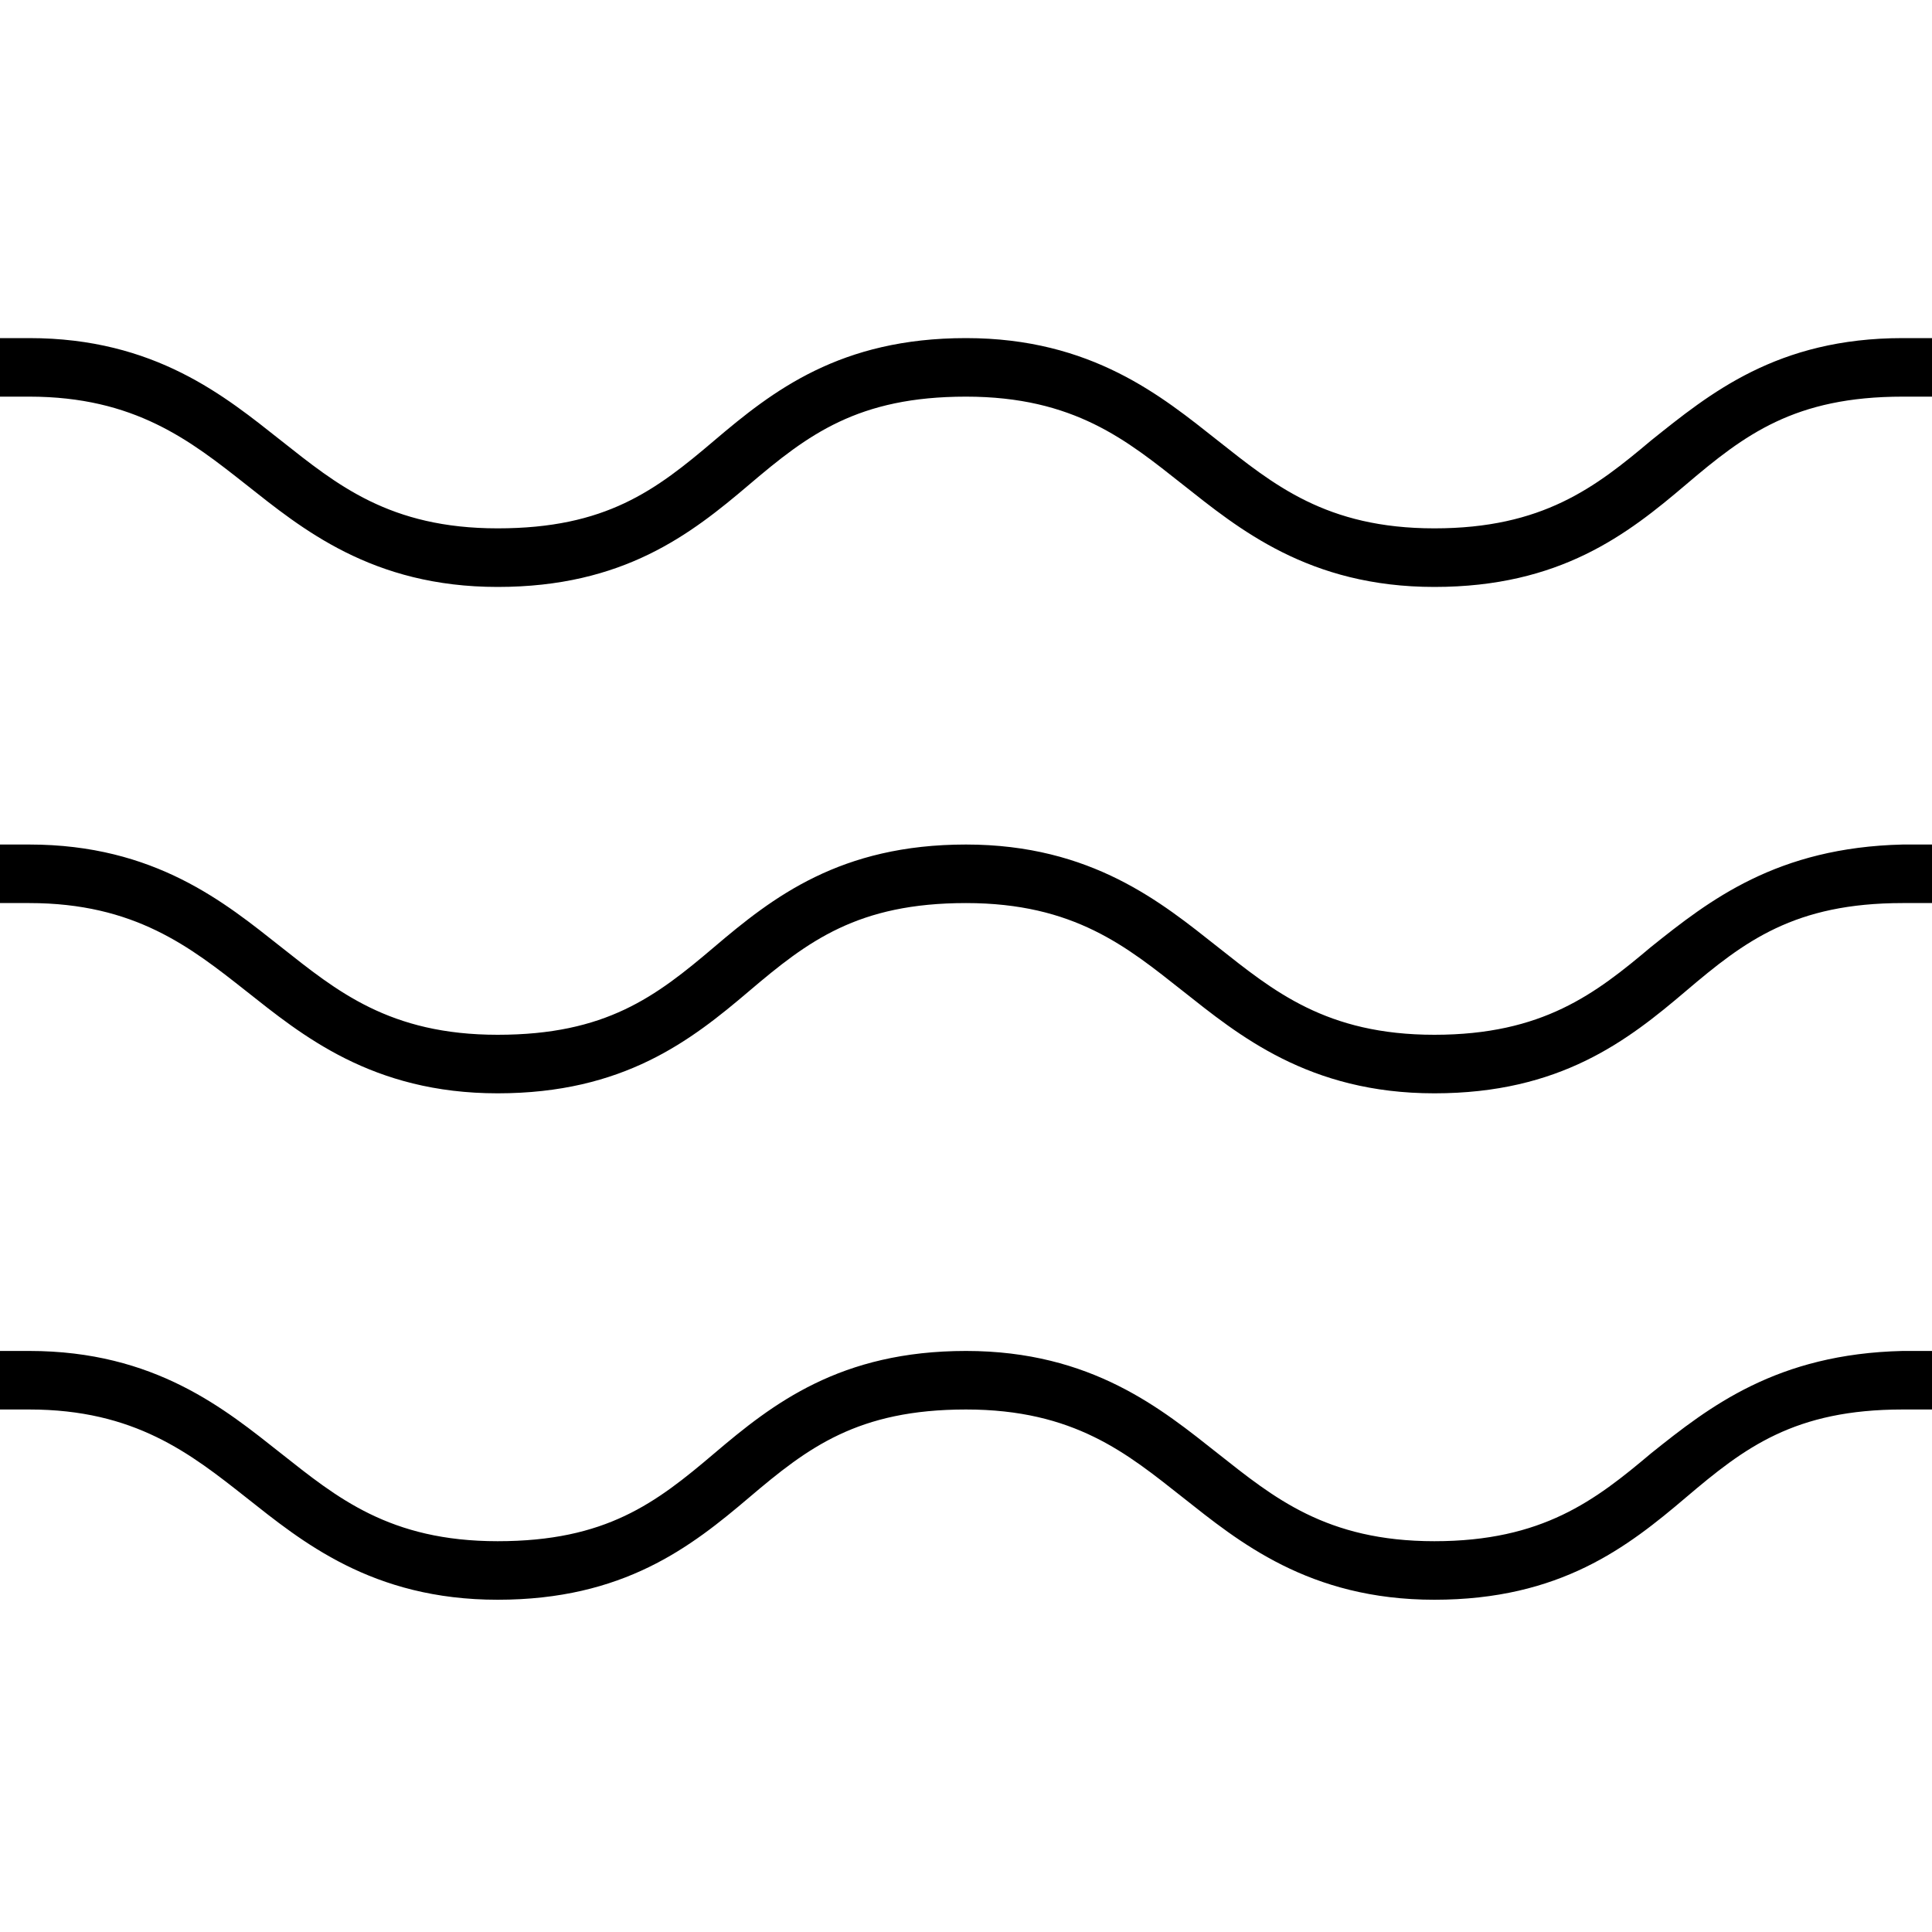
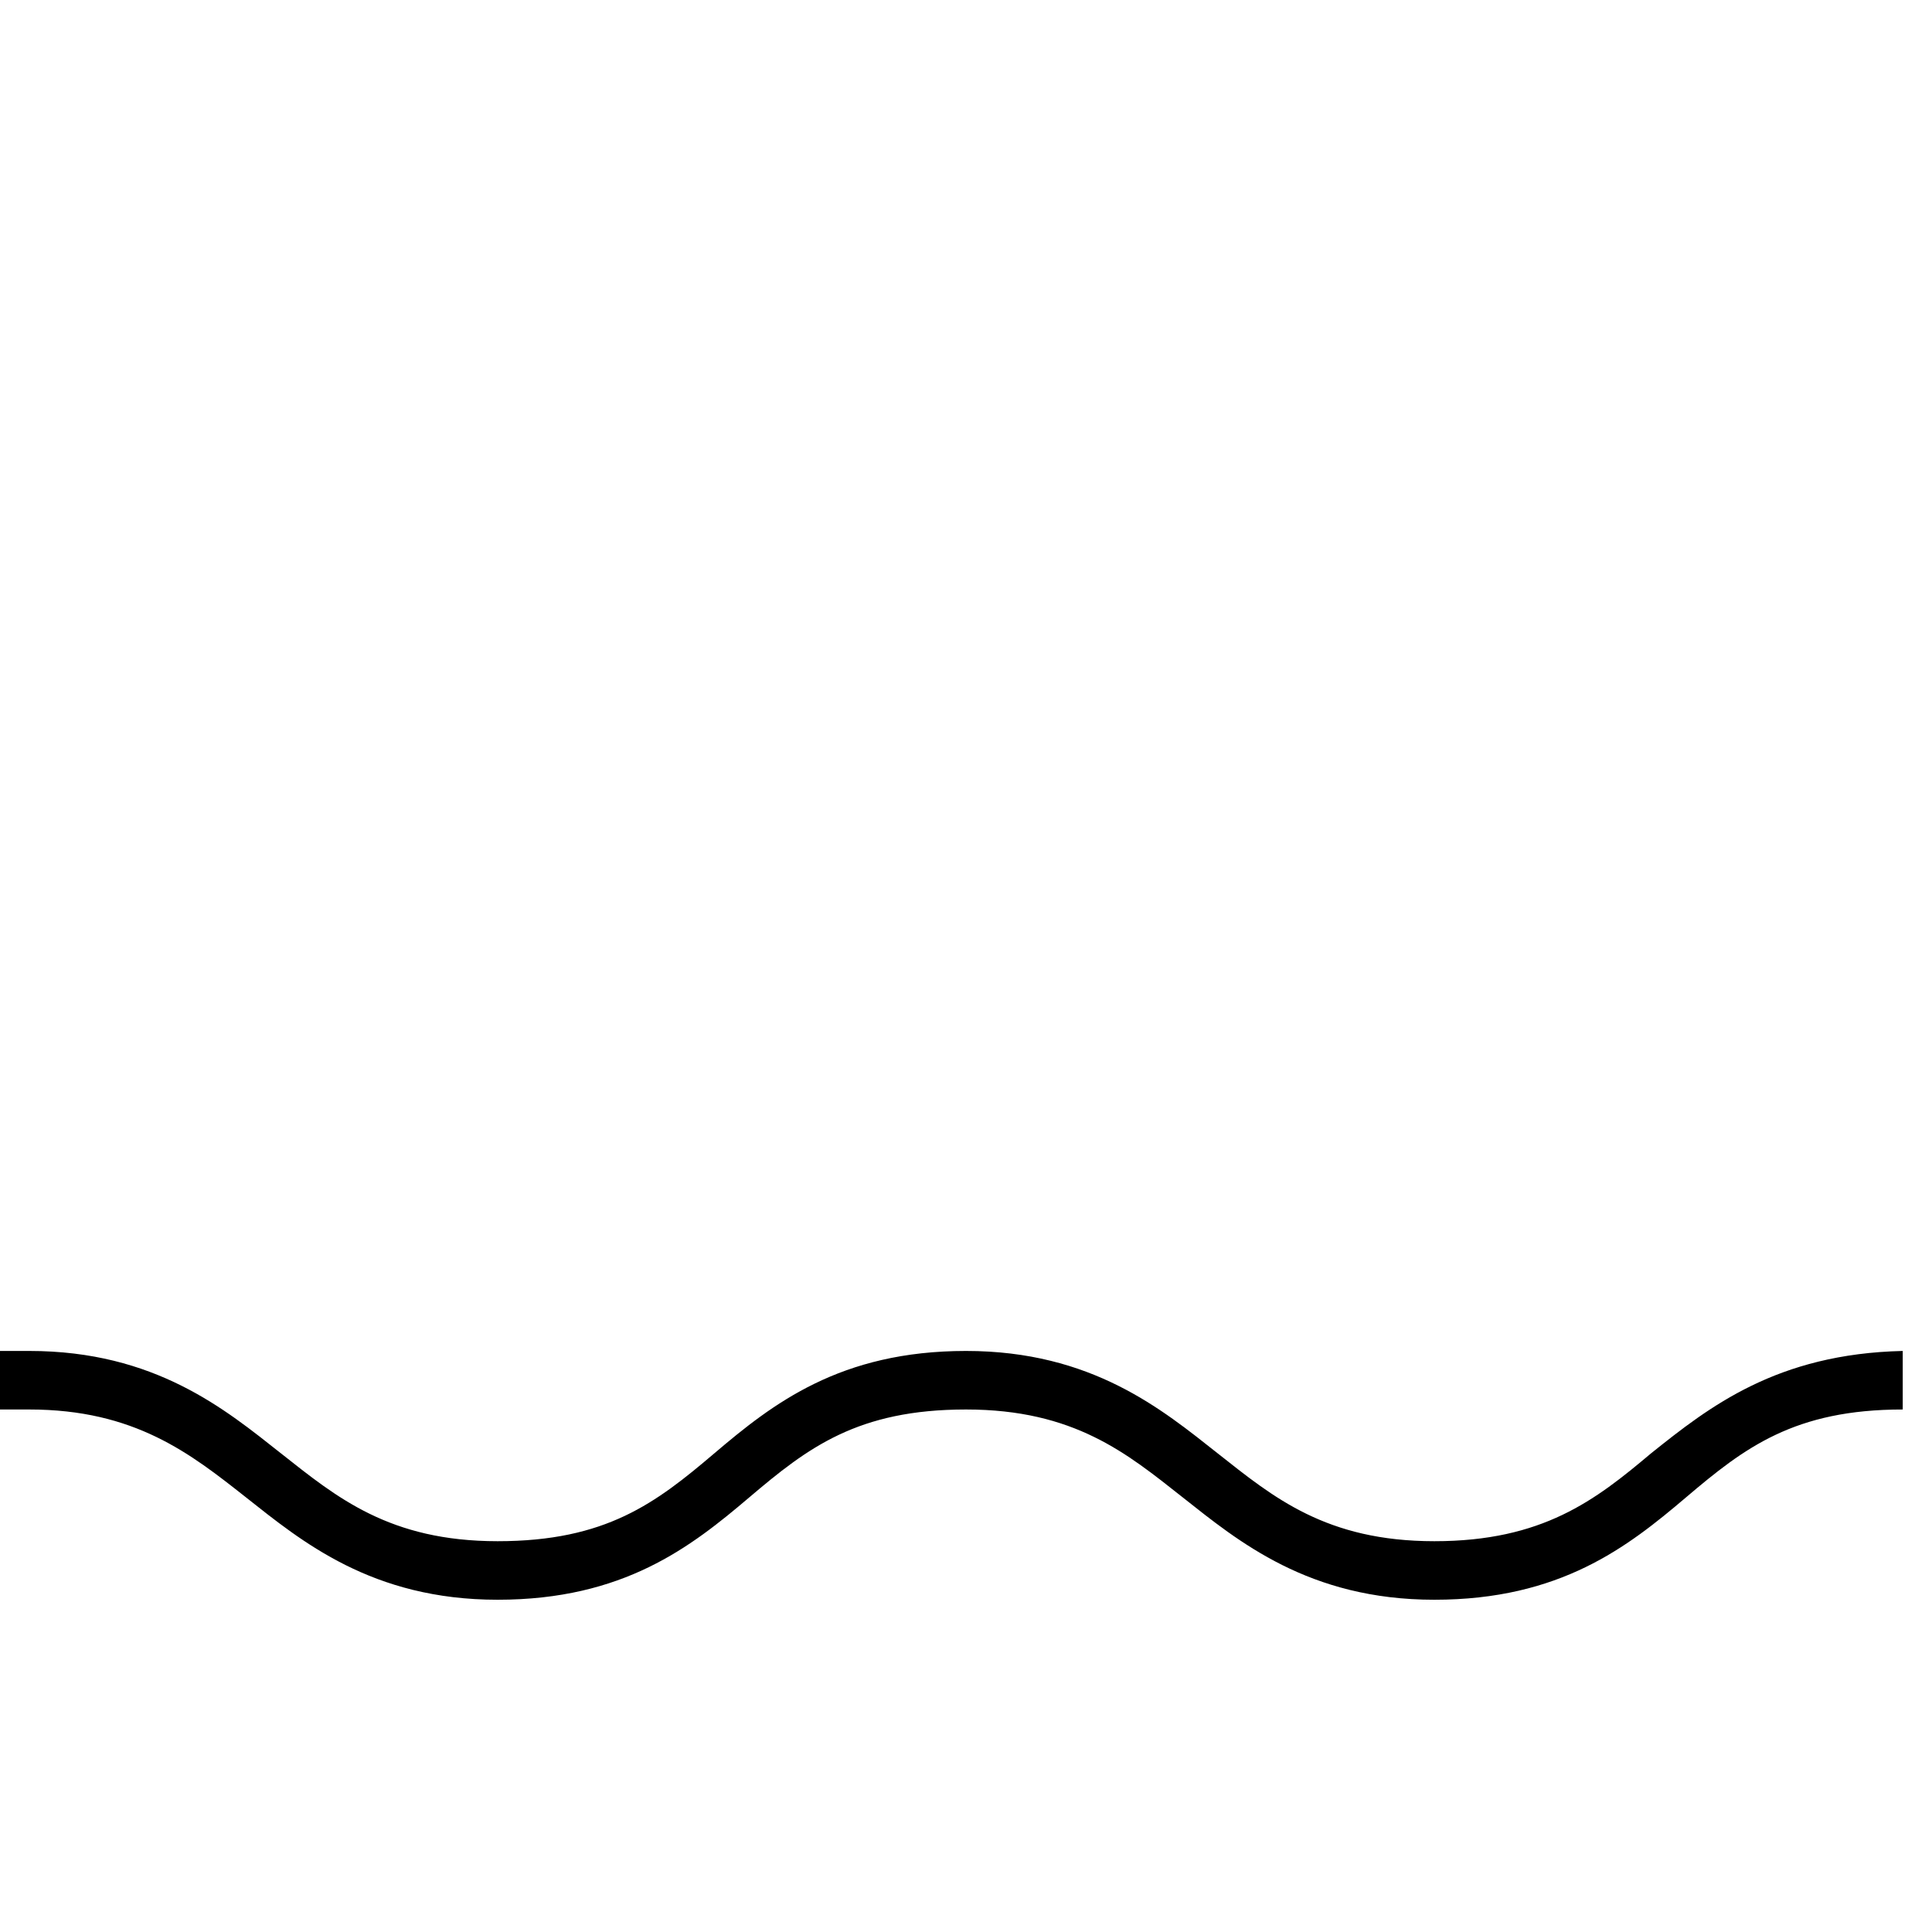
<svg xmlns="http://www.w3.org/2000/svg" fill="none" viewBox="0 0 40 40" height="40" width="40">
-   <path fill="black" d="M34.182 9.121C33.03 10.091 31.939 10.939 29.697 10.939C27.454 10.939 26.364 10.03 25.212 9.121C24.061 8.212 22.606 7 20 7C17.394 7 16 8.091 14.788 9.121C13.576 10.152 12.546 10.939 10.303 10.939C8.061 10.939 6.97 10.03 5.818 9.121C4.667 8.212 3.212 7 0.606 7H0V8.212H0.606C2.788 8.212 3.939 9.121 5.091 10.03C6.242 10.939 7.697 12.152 10.303 12.152C12.909 12.152 14.303 11.061 15.515 10.03C16.727 9 17.758 8.212 20 8.212C22.242 8.212 23.333 9.121 24.485 10.03C25.636 10.939 27.091 12.152 29.697 12.152C32.303 12.152 33.697 11.061 34.909 10.03C36.121 9 37.151 8.212 39.394 8.212H40V7H39.394C36.788 7 35.394 8.152 34.182 9.121Z" />
-   <path fill="black" d="M34.182 19.606C33.03 20.576 31.939 21.424 29.697 21.424C27.454 21.424 26.364 20.515 25.212 19.606C24.061 18.697 22.606 17.485 20 17.485C17.394 17.485 16 18.576 14.788 19.606C13.576 20.636 12.546 21.424 10.303 21.424C8.061 21.424 6.97 20.515 5.818 19.606C4.667 18.697 3.212 17.485 0.606 17.485H0V18.697H0.606C2.788 18.697 3.939 19.606 5.091 20.515C6.242 21.424 7.697 22.636 10.303 22.636C12.909 22.636 14.303 21.546 15.515 20.515C16.727 19.485 17.758 18.697 20 18.697C22.242 18.697 23.333 19.606 24.485 20.515C25.636 21.424 27.091 22.636 29.697 22.636C32.303 22.636 33.697 21.546 34.909 20.515C36.121 19.485 37.151 18.697 39.394 18.697H40V17.485H39.394C36.788 17.546 35.394 18.636 34.182 19.606Z" />
-   <path fill="black" d="M34.182 30.091C33.03 31.061 31.939 31.909 29.697 31.909C27.454 31.909 26.364 31 25.212 30.091C24.061 29.182 22.606 27.97 20 27.97C17.394 27.97 16 29.061 14.788 30.091C13.576 31.121 12.546 31.909 10.303 31.909C8.061 31.909 6.97 31 5.818 30.091C4.667 29.182 3.212 27.97 0.606 27.97H0V29.182H0.606C2.788 29.182 3.939 30.091 5.091 31C6.242 31.909 7.697 33.121 10.303 33.121C12.909 33.121 14.303 32.03 15.515 31C16.727 29.97 17.758 29.182 20 29.182C22.242 29.182 23.333 30.091 24.485 31C25.636 31.909 27.091 33.121 29.697 33.121C32.303 33.121 33.697 32.03 34.909 31C36.121 29.97 37.151 29.182 39.394 29.182H40V27.97H39.394C36.788 28.03 35.394 29.121 34.182 30.091Z" />
+   <path fill="black" d="M34.182 30.091C33.03 31.061 31.939 31.909 29.697 31.909C27.454 31.909 26.364 31 25.212 30.091C24.061 29.182 22.606 27.97 20 27.97C17.394 27.97 16 29.061 14.788 30.091C13.576 31.121 12.546 31.909 10.303 31.909C8.061 31.909 6.97 31 5.818 30.091C4.667 29.182 3.212 27.97 0.606 27.97H0V29.182H0.606C2.788 29.182 3.939 30.091 5.091 31C6.242 31.909 7.697 33.121 10.303 33.121C12.909 33.121 14.303 32.03 15.515 31C16.727 29.97 17.758 29.182 20 29.182C22.242 29.182 23.333 30.091 24.485 31C25.636 31.909 27.091 33.121 29.697 33.121C32.303 33.121 33.697 32.03 34.909 31C36.121 29.97 37.151 29.182 39.394 29.182V27.97H39.394C36.788 28.03 35.394 29.121 34.182 30.091Z" />
</svg>